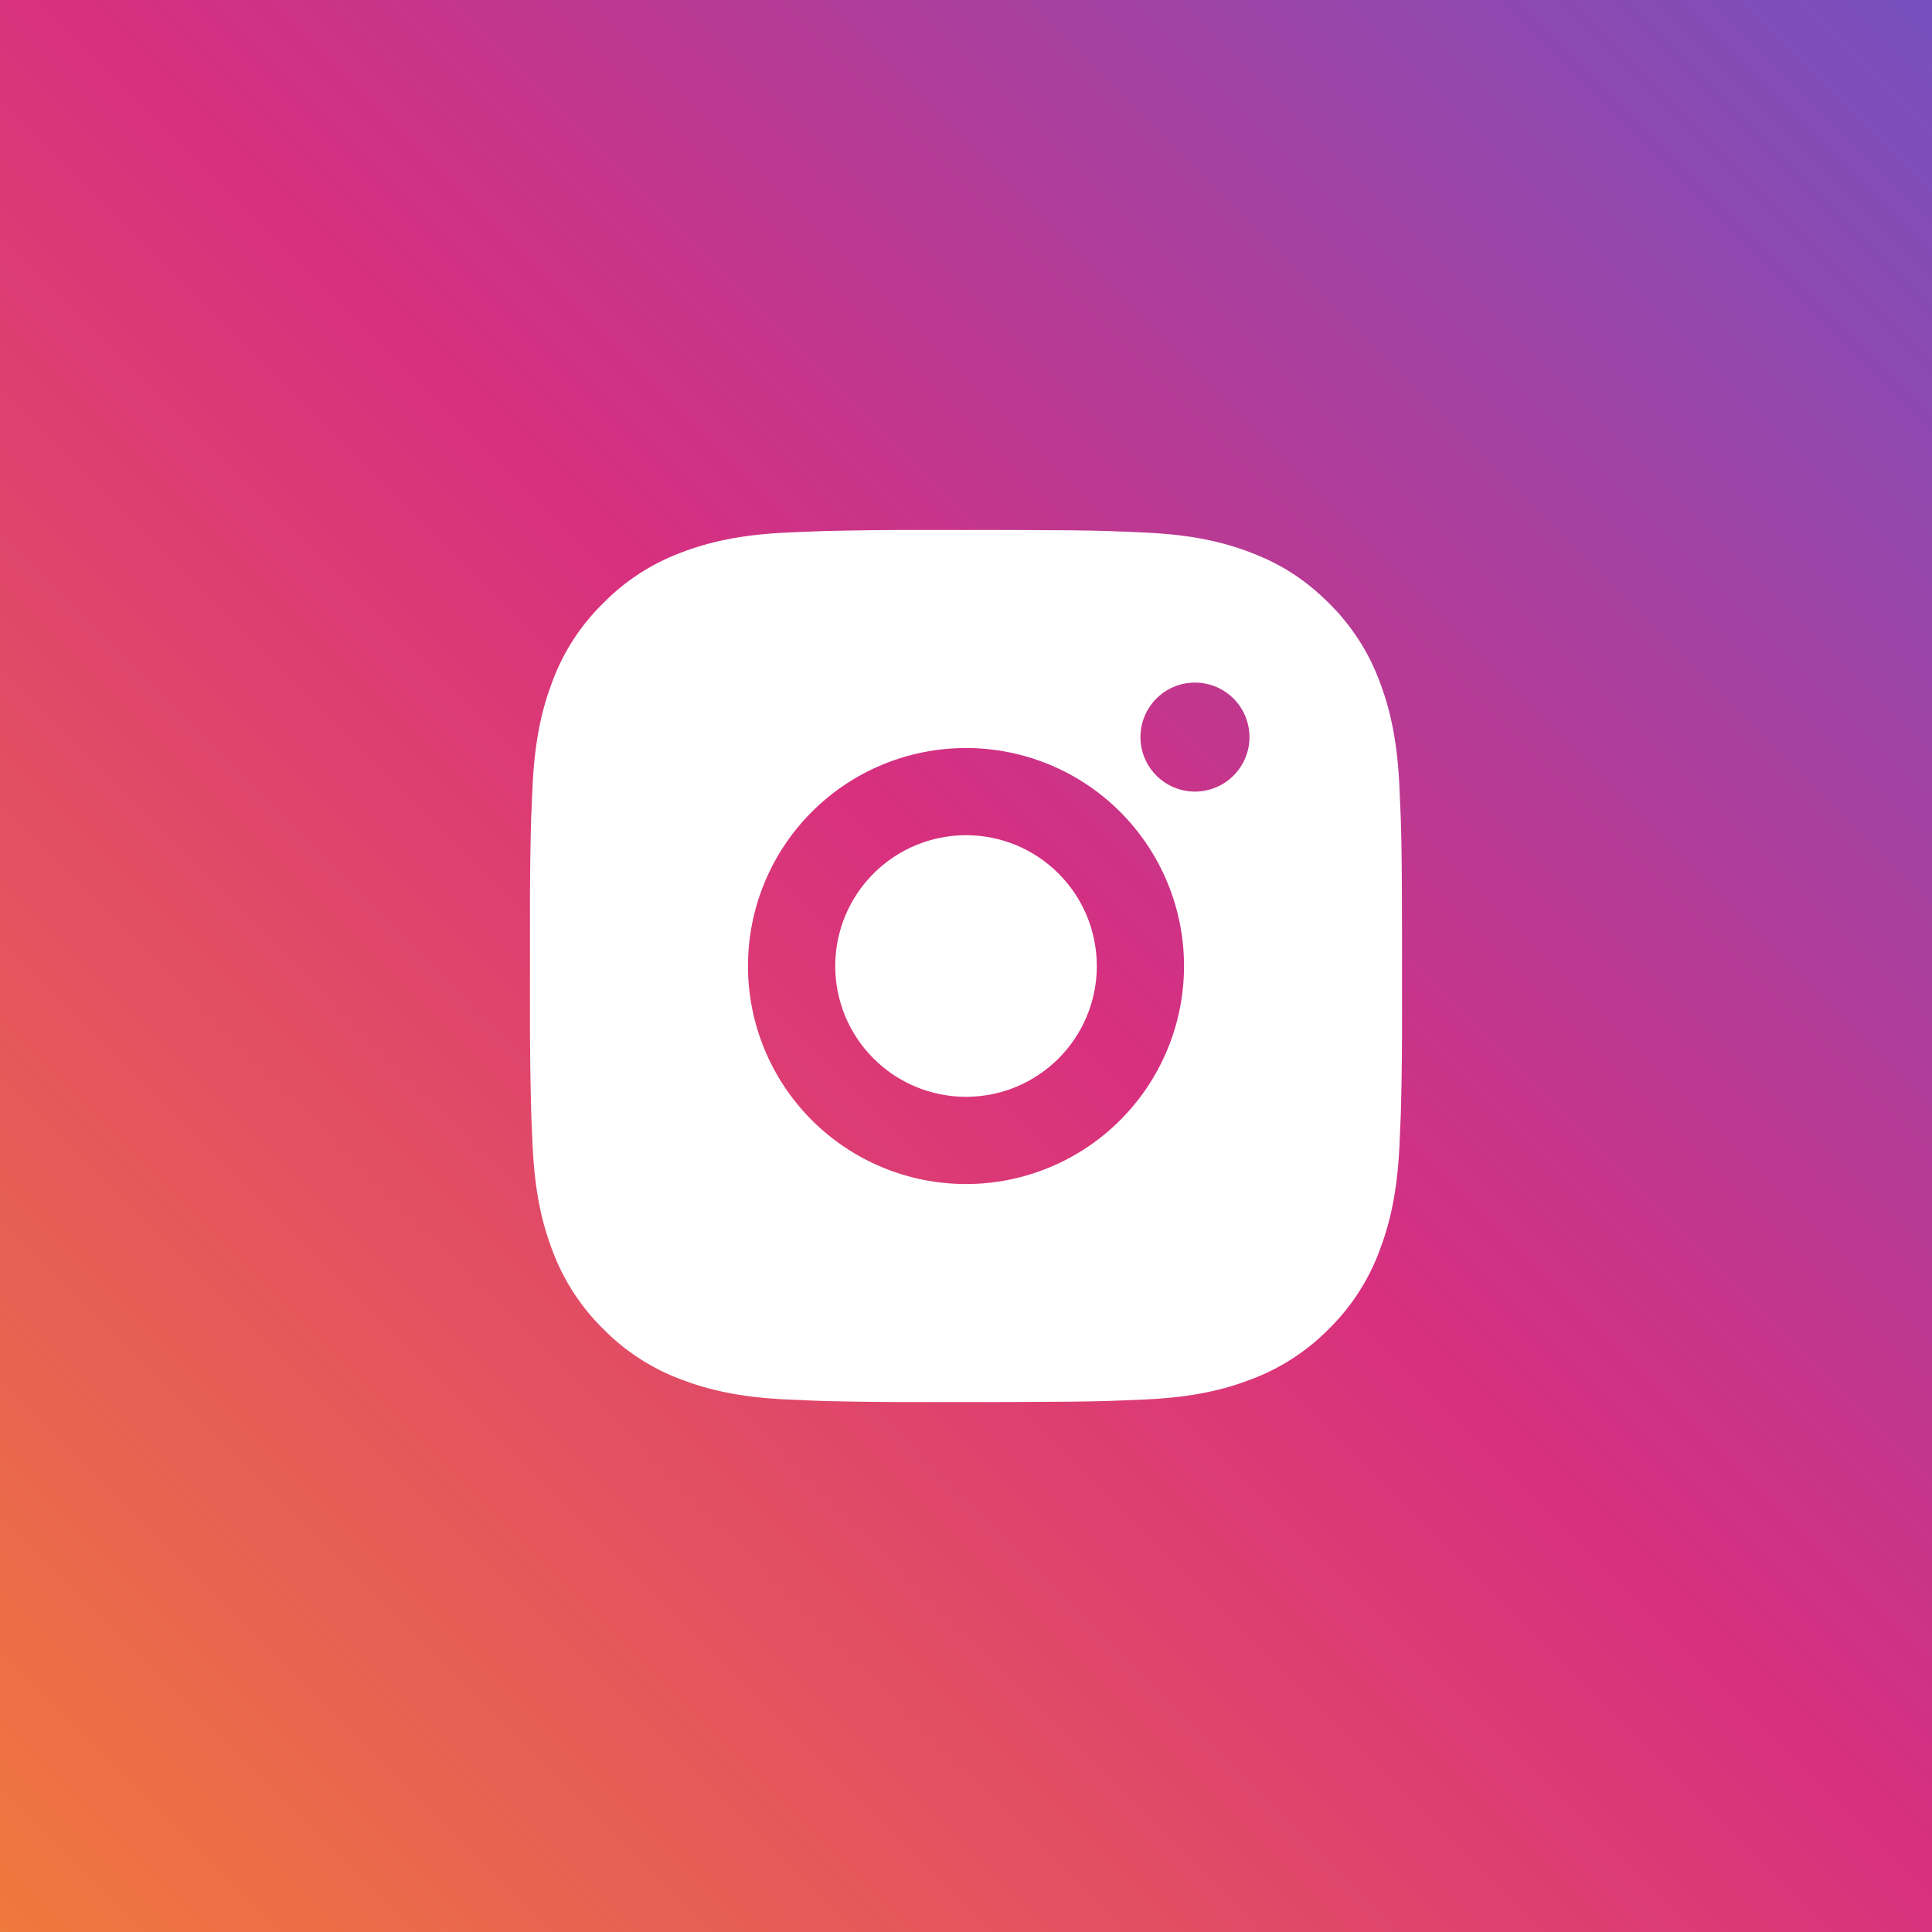
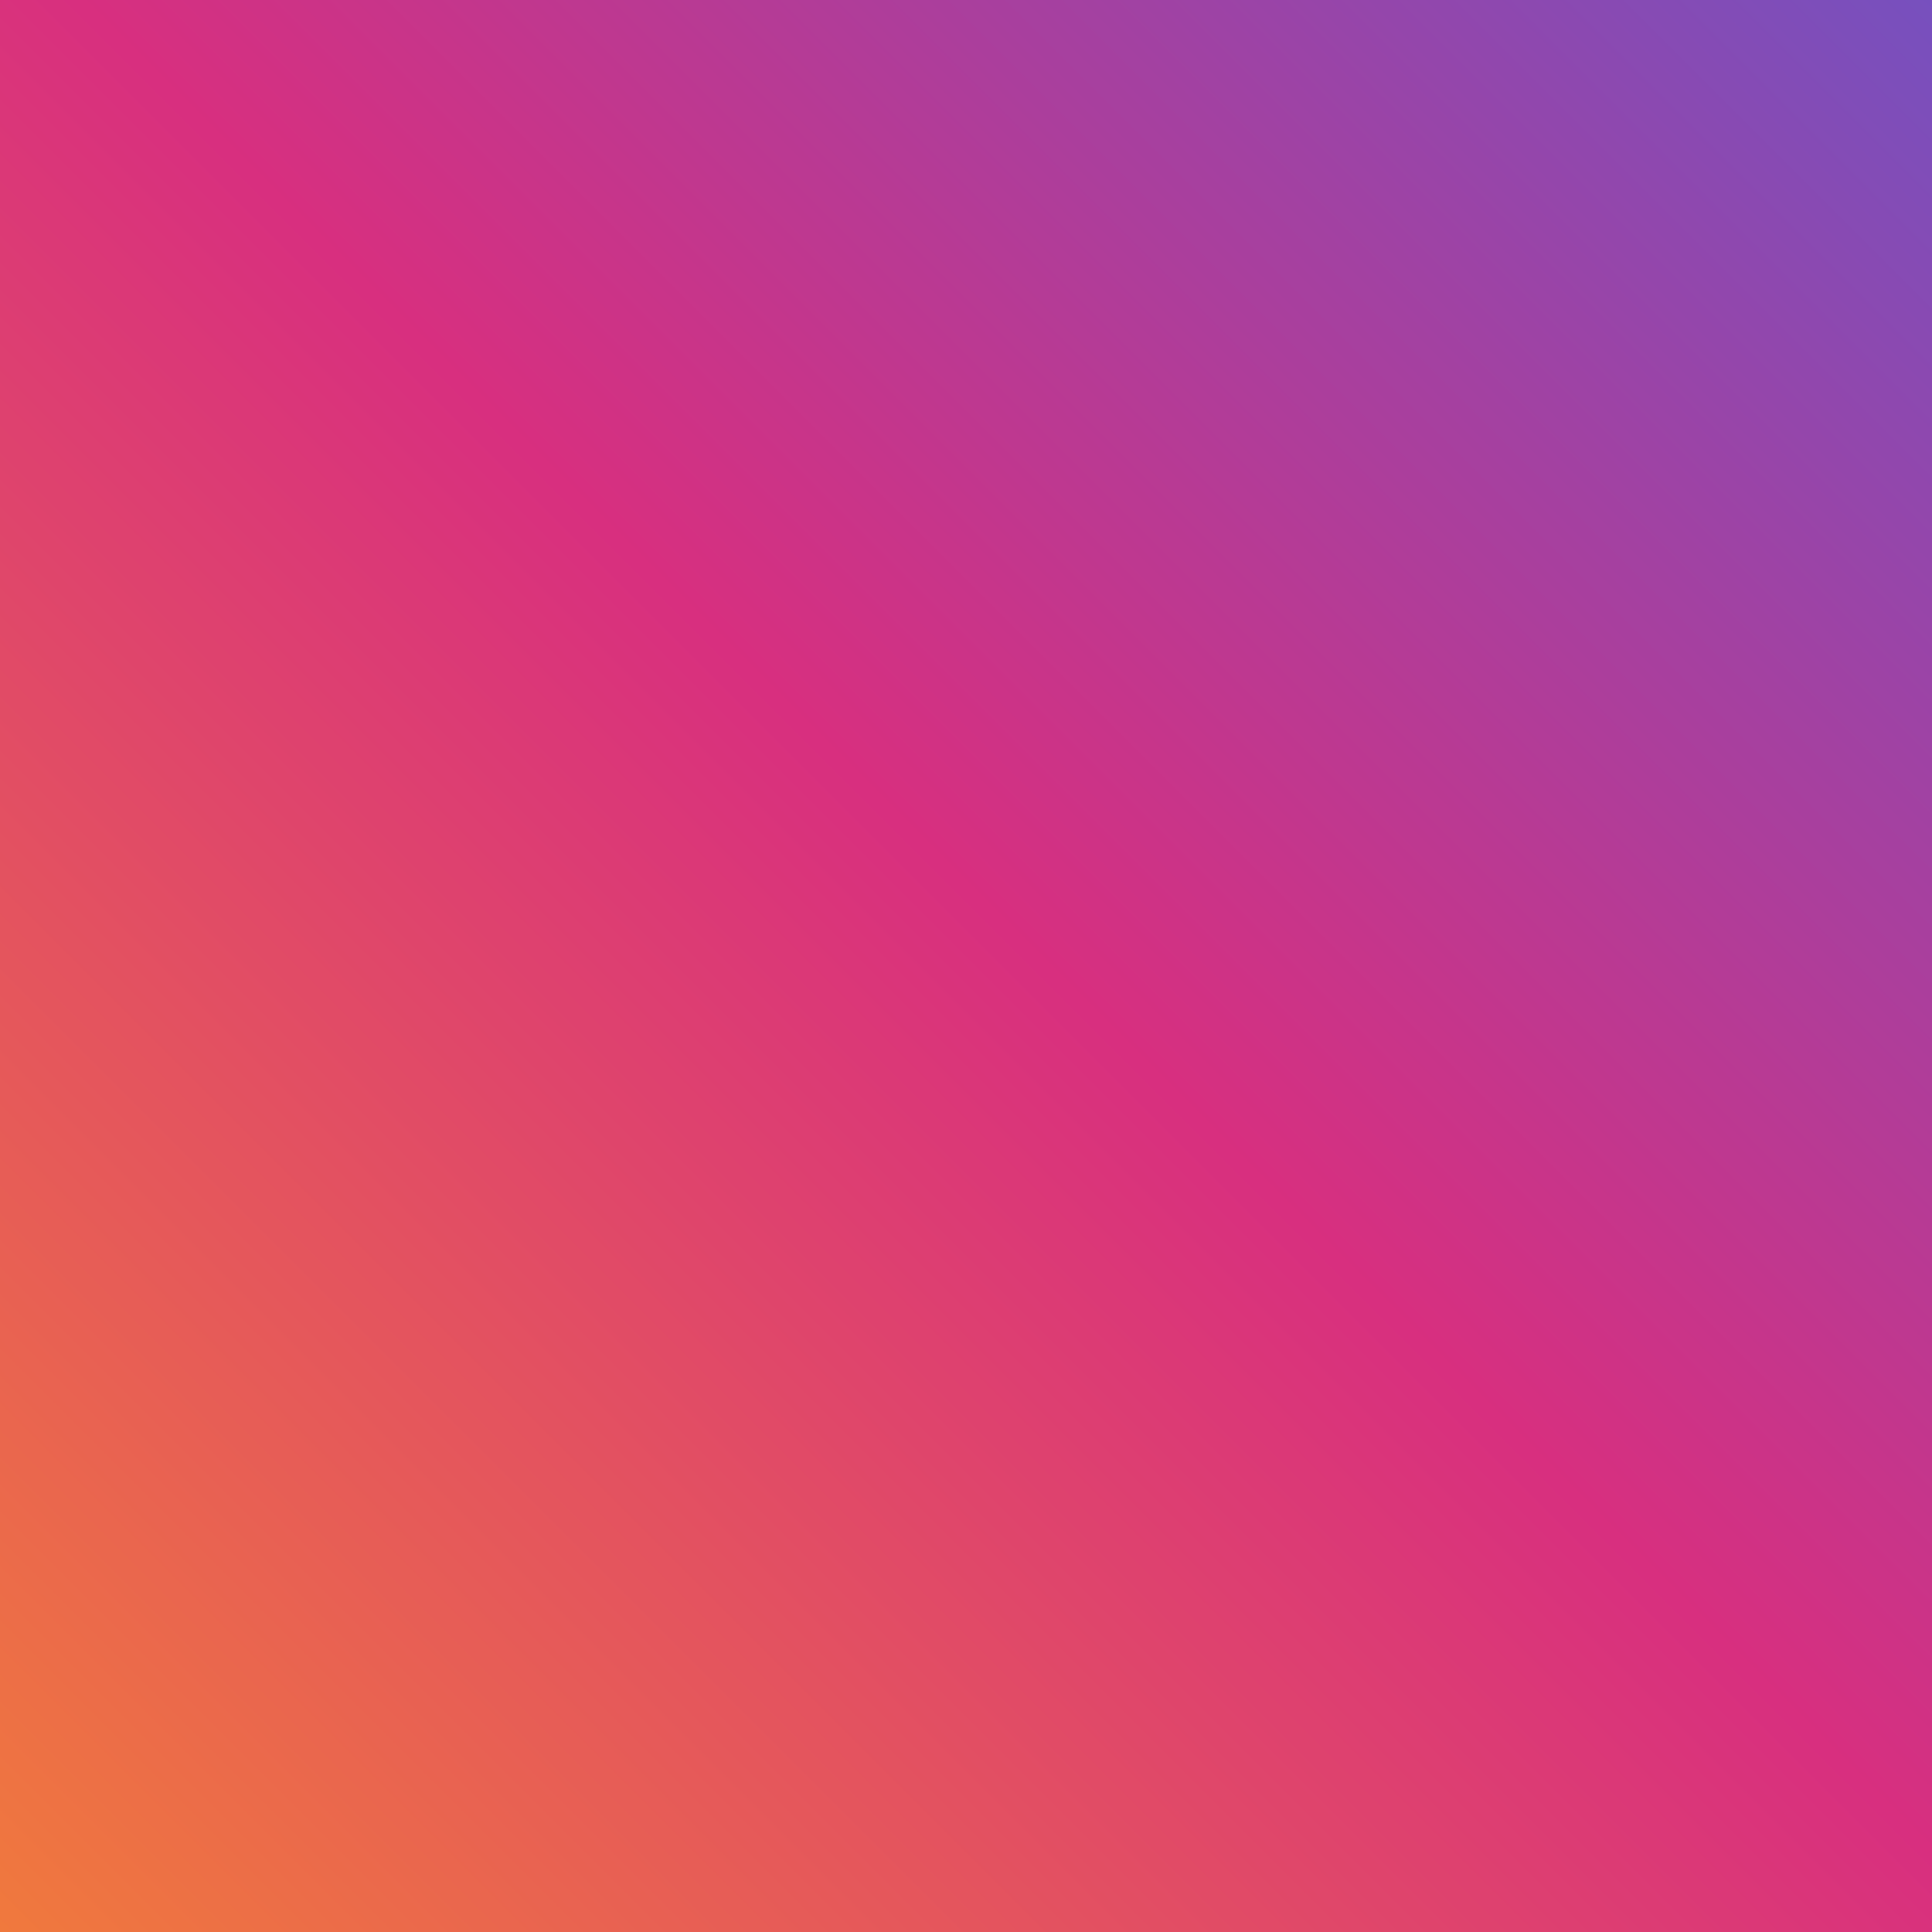
<svg xmlns="http://www.w3.org/2000/svg" width="48" height="48" viewBox="0 0 48 48" fill="none">
  <rect x="0" y="0" width="48" height="48" fill="#333333" stroke="none" />
  <g id="ig">
    <rect id="Rectangle 31" width="48" height="48" fill="url(#paint0_linear_235_160)" />
    <g id="ri:instagram-fill">
-       <path id="Vector" d="M25.114 13.167C26.332 13.17 26.951 13.177 27.485 13.192L27.695 13.2C27.938 13.208 28.177 13.219 28.467 13.232C29.619 13.286 30.406 13.468 31.096 13.736C31.811 14.011 32.413 14.384 33.016 14.985C33.566 15.526 33.993 16.181 34.265 16.904C34.532 17.595 34.714 18.381 34.768 19.535C34.781 19.823 34.792 20.062 34.801 20.306L34.807 20.516C34.824 21.049 34.83 21.668 34.832 22.887L34.833 23.695V25.114C34.836 25.904 34.828 26.694 34.808 27.484L34.802 27.695C34.793 27.938 34.782 28.178 34.769 28.466C34.715 29.62 34.531 30.405 34.265 31.096C33.993 31.82 33.567 32.475 33.016 33.016C32.474 33.566 31.819 33.993 31.096 34.265C30.406 34.532 29.619 34.715 28.467 34.769C28.209 34.781 27.952 34.792 27.695 34.801L27.485 34.808C26.951 34.823 26.332 34.83 25.114 34.833L24.305 34.834H22.887C22.097 34.836 21.306 34.828 20.516 34.809L20.306 34.802C20.049 34.792 19.791 34.781 19.535 34.769C18.382 34.715 17.595 34.532 16.904 34.265C16.181 33.993 15.526 33.567 14.986 33.016C14.434 32.474 14.008 31.819 13.735 31.096C13.468 30.406 13.286 29.62 13.232 28.466C13.22 28.209 13.209 27.952 13.199 27.695L13.194 27.484C13.174 26.694 13.165 25.904 13.167 25.114V22.887C13.164 22.096 13.172 21.306 13.191 20.516L13.198 20.306C13.207 20.062 13.218 19.823 13.231 19.535C13.285 18.381 13.467 17.596 13.734 16.904C14.006 16.181 14.434 15.525 14.987 14.985C15.527 14.434 16.182 14.008 16.904 13.736C17.595 13.468 18.381 13.286 19.535 13.232C19.823 13.219 20.063 13.208 20.306 13.2L20.516 13.193C21.306 13.174 22.096 13.165 22.886 13.168L25.114 13.167ZM24 18.584C22.563 18.584 21.186 19.154 20.17 20.17C19.154 21.186 18.583 22.564 18.583 24C18.583 25.437 19.154 26.815 20.17 27.831C21.186 28.846 22.563 29.417 24 29.417C25.437 29.417 26.814 28.846 27.83 27.831C28.846 26.815 29.417 25.437 29.417 24C29.417 22.564 28.846 21.186 27.83 20.17C26.814 19.154 25.437 18.584 24 18.584ZM24 20.75C24.427 20.75 24.849 20.834 25.244 20.997C25.638 21.161 25.996 21.4 26.298 21.702C26.6 22.004 26.84 22.362 27.003 22.756C27.166 23.15 27.25 23.573 27.25 24C27.251 24.427 27.167 24.849 27.003 25.244C26.84 25.638 26.601 25.996 26.299 26.298C25.997 26.6 25.639 26.839 25.245 27.003C24.851 27.166 24.428 27.25 24.001 27.25C23.139 27.25 22.312 26.908 21.703 26.298C21.093 25.689 20.751 24.862 20.751 24C20.751 23.138 21.093 22.312 21.703 21.702C22.312 21.093 23.139 20.75 24.001 20.75M29.689 16.959C29.329 16.959 28.985 17.101 28.731 17.355C28.477 17.609 28.334 17.954 28.334 18.313C28.334 18.672 28.477 19.016 28.731 19.27C28.985 19.524 29.329 19.667 29.689 19.667C30.048 19.667 30.392 19.524 30.646 19.27C30.9 19.016 31.043 18.672 31.043 18.313C31.043 17.954 30.9 17.609 30.646 17.355C30.392 17.101 30.048 16.959 29.689 16.959Z" fill="white" />
-     </g>
+       </g>
  </g>
  <defs>
    <linearGradient id="paint0_linear_235_160" x1="48" y1="-2.86102e-06" x2="2.86102e-06" y2="48" gradientUnits="userSpaceOnUse">
      <stop stop-color="#7750BE" />
      <stop offset="0.48" stop-color="#D82F7F" />
      <stop offset="1" stop-color="#F0793D" />
    </linearGradient>
  </defs>
</svg>